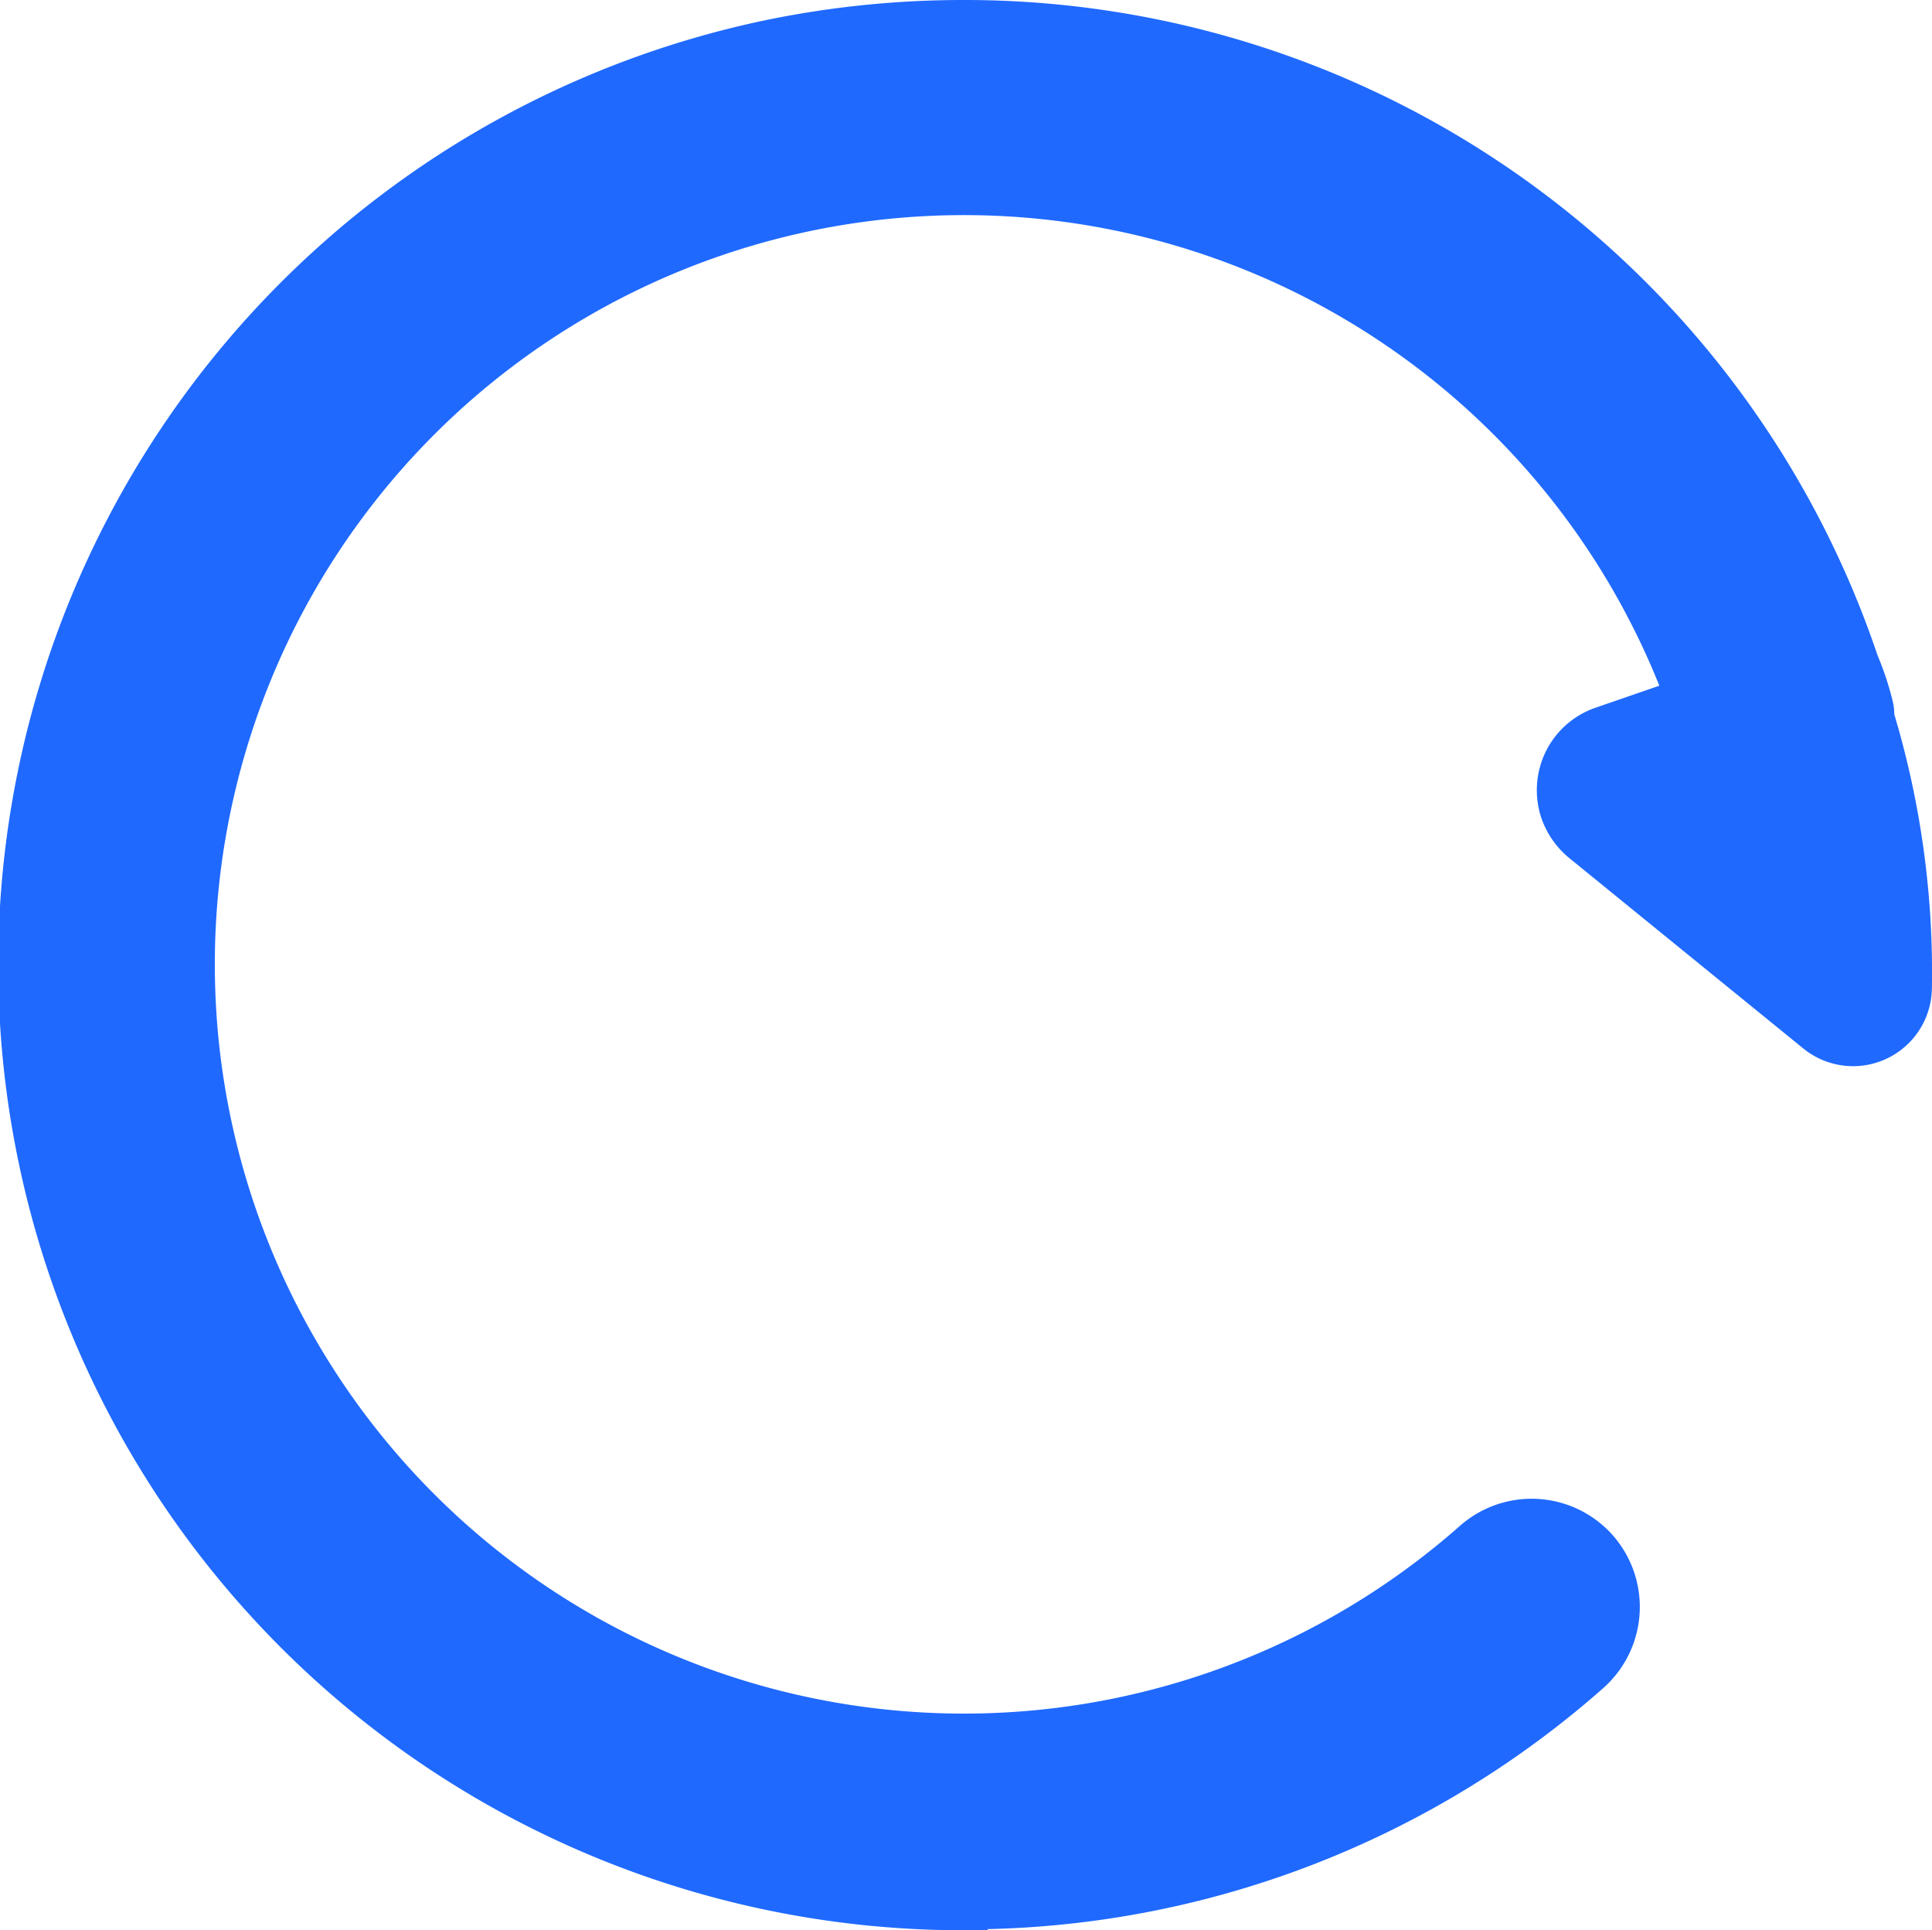
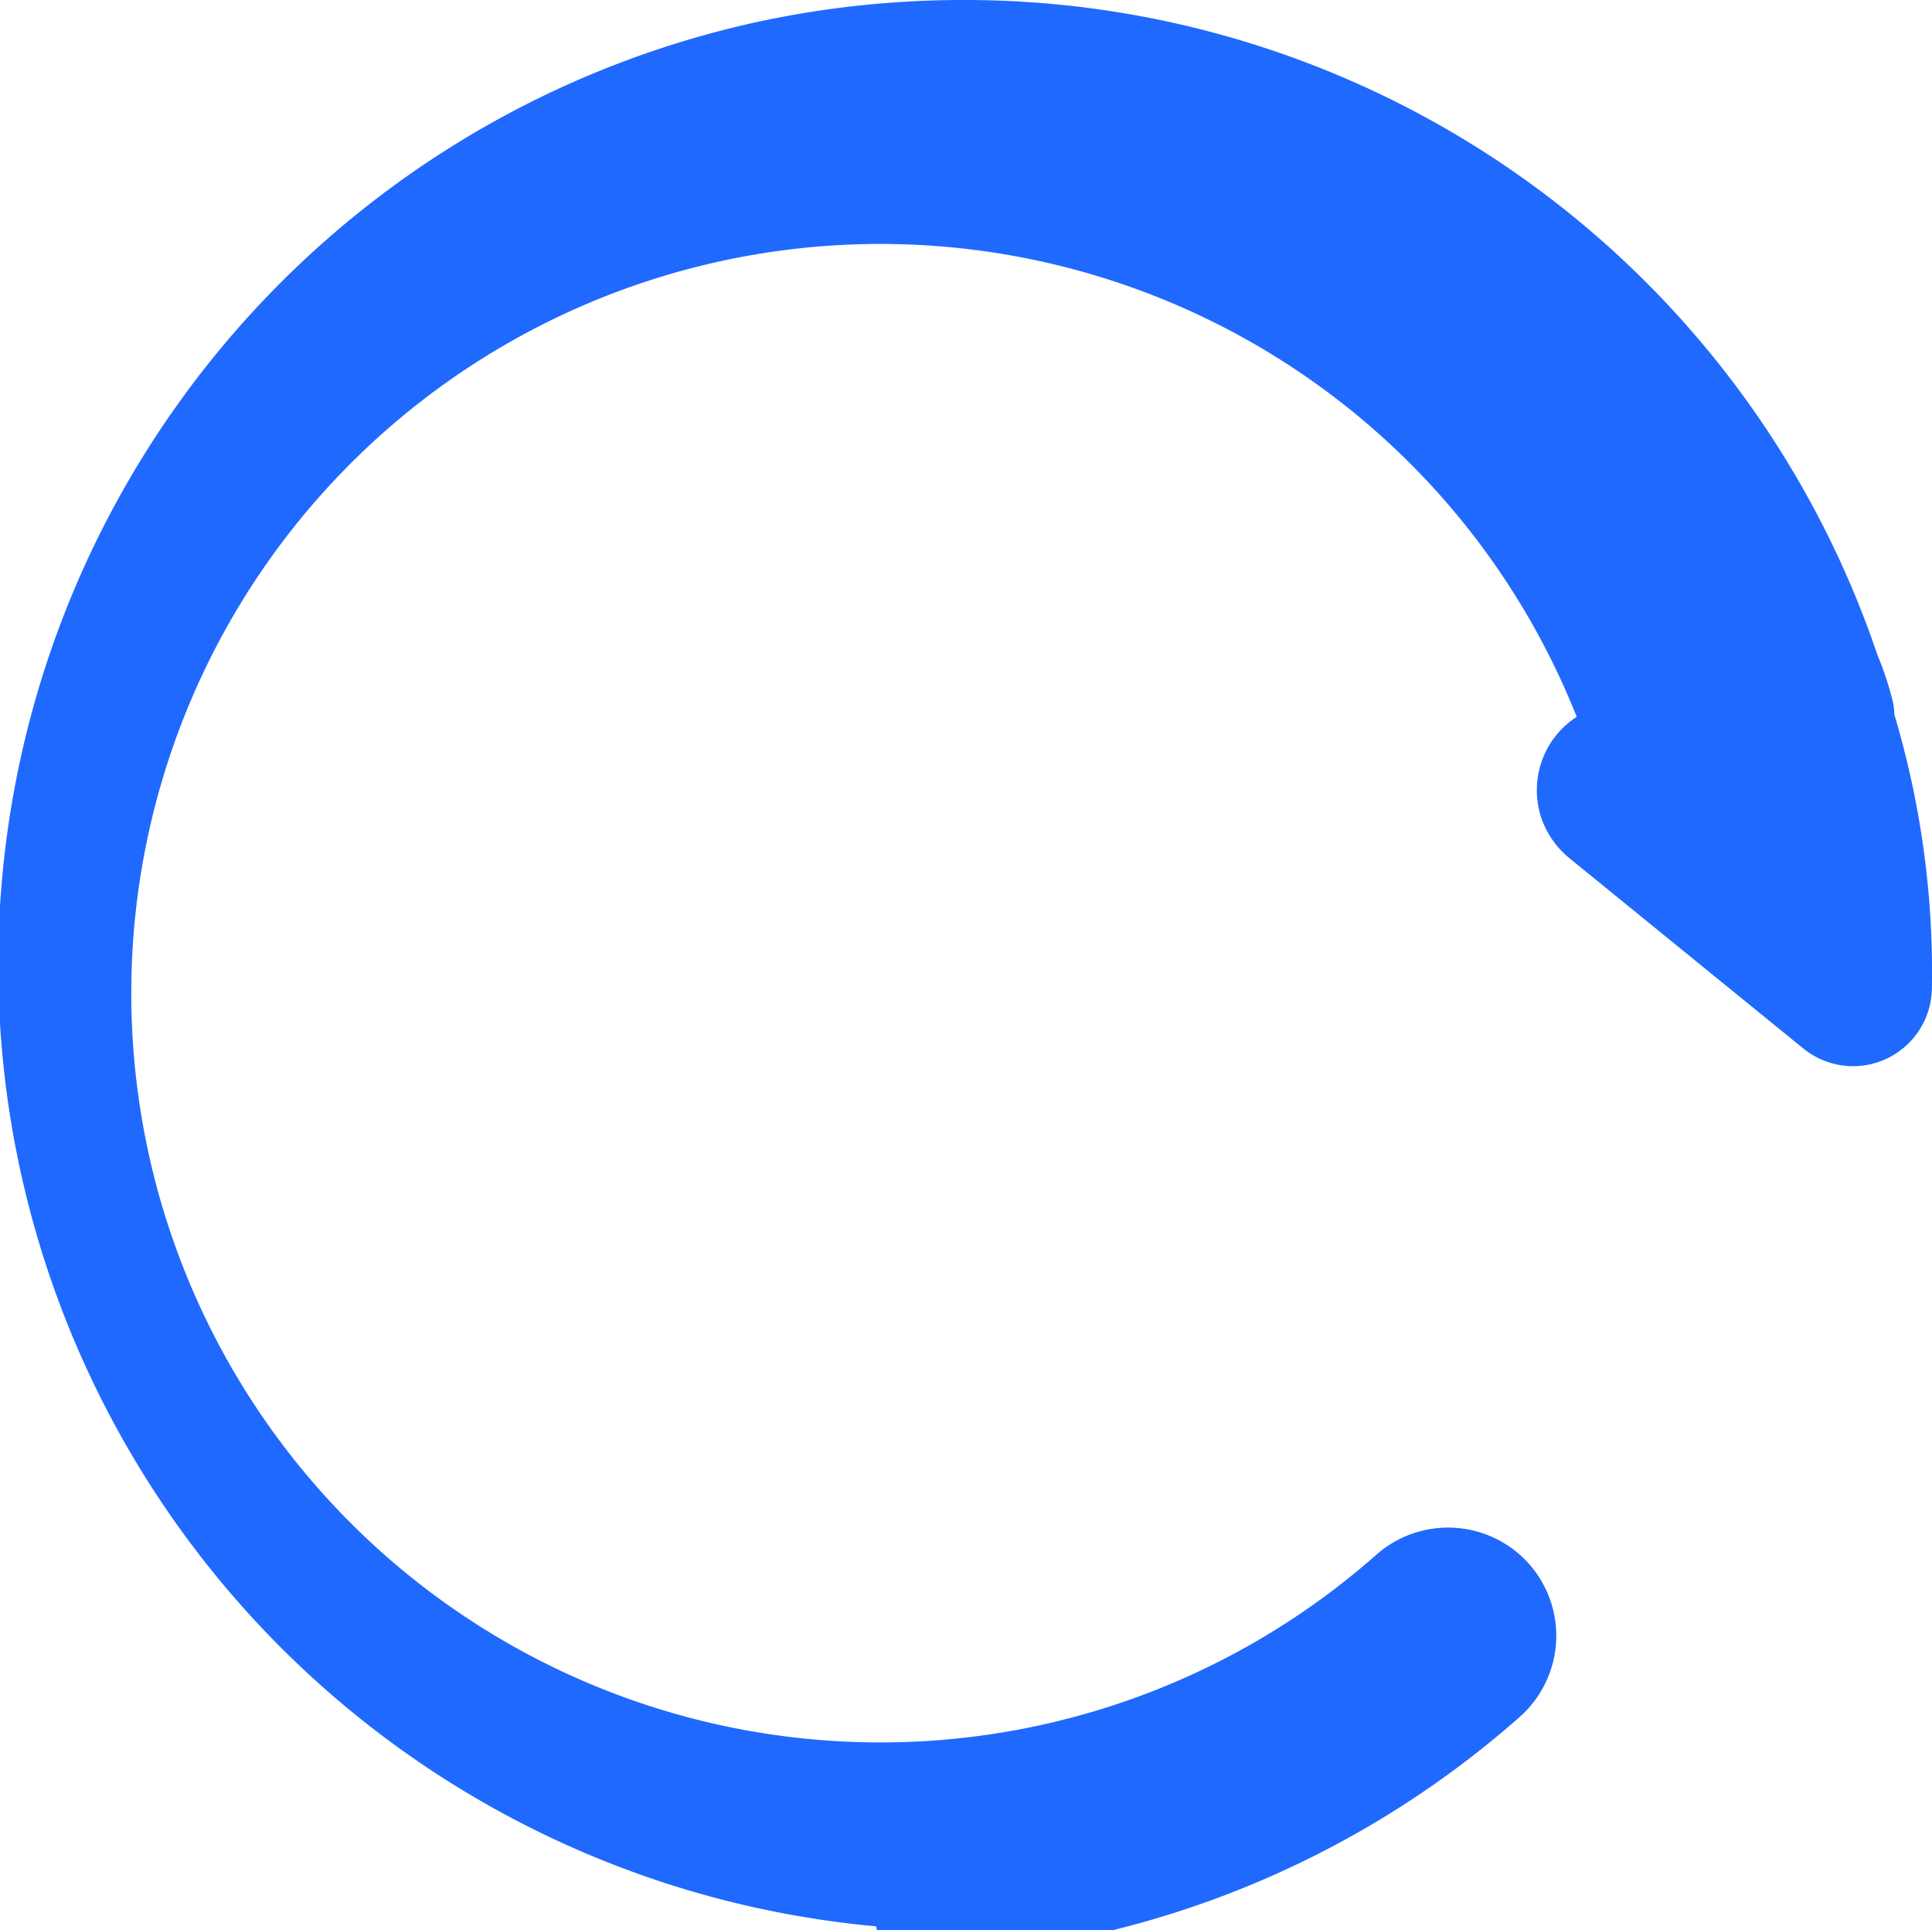
<svg xmlns="http://www.w3.org/2000/svg" width="18.961" height="18.941" viewBox="0 0 18.961 18.941">
-   <path id="路径_6456" data-name="路径 6456" d="M9.971,19.241A9.272,9.272,0,0,1,8.025.9,9.372,9.372,0,0,1,9.971.7,9.254,9.254,0,0,1,18.739,7a2.794,2.794,0,0,1,.144.436.366.366,0,0,1,.007.1,8.639,8.639,0,0,1,.37,2.661.574.574,0,0,1-.574.565.575.575,0,0,1-.362-.129l-2.3-1.871a.681.681,0,0,1-.206-.295.663.663,0,0,1,.03-.5.654.654,0,0,1,.378-.334l.82-.283a7.552,7.552,0,1,0-2.085,8.272.864.864,0,0,1,1.217.075.864.864,0,0,1-.075,1.217,9.249,9.249,0,0,1-6.133,2.318Z" transform="translate(-0.5 -0.5)" fill="#1f69ff" stroke="#1f69ff" stroke-width="0.4" />
+   <path id="路径_6456" data-name="路径 6456" d="M9.971,19.241A9.272,9.272,0,0,1,8.025.9,9.372,9.372,0,0,1,9.971.7,9.254,9.254,0,0,1,18.739,7a2.794,2.794,0,0,1,.144.436.366.366,0,0,1,.007.1,8.639,8.639,0,0,1,.37,2.661.574.574,0,0,1-.574.565.575.575,0,0,1-.362-.129l-2.3-1.871a.681.681,0,0,1-.206-.295.663.663,0,0,1,.03-.5.654.654,0,0,1,.378-.334a7.552,7.552,0,1,0-2.085,8.272.864.864,0,0,1,1.217.075.864.864,0,0,1-.075,1.217,9.249,9.249,0,0,1-6.133,2.318Z" transform="translate(-0.5 -0.5)" fill="#1f69ff" stroke="#1f69ff" stroke-width="0.4" />
</svg>